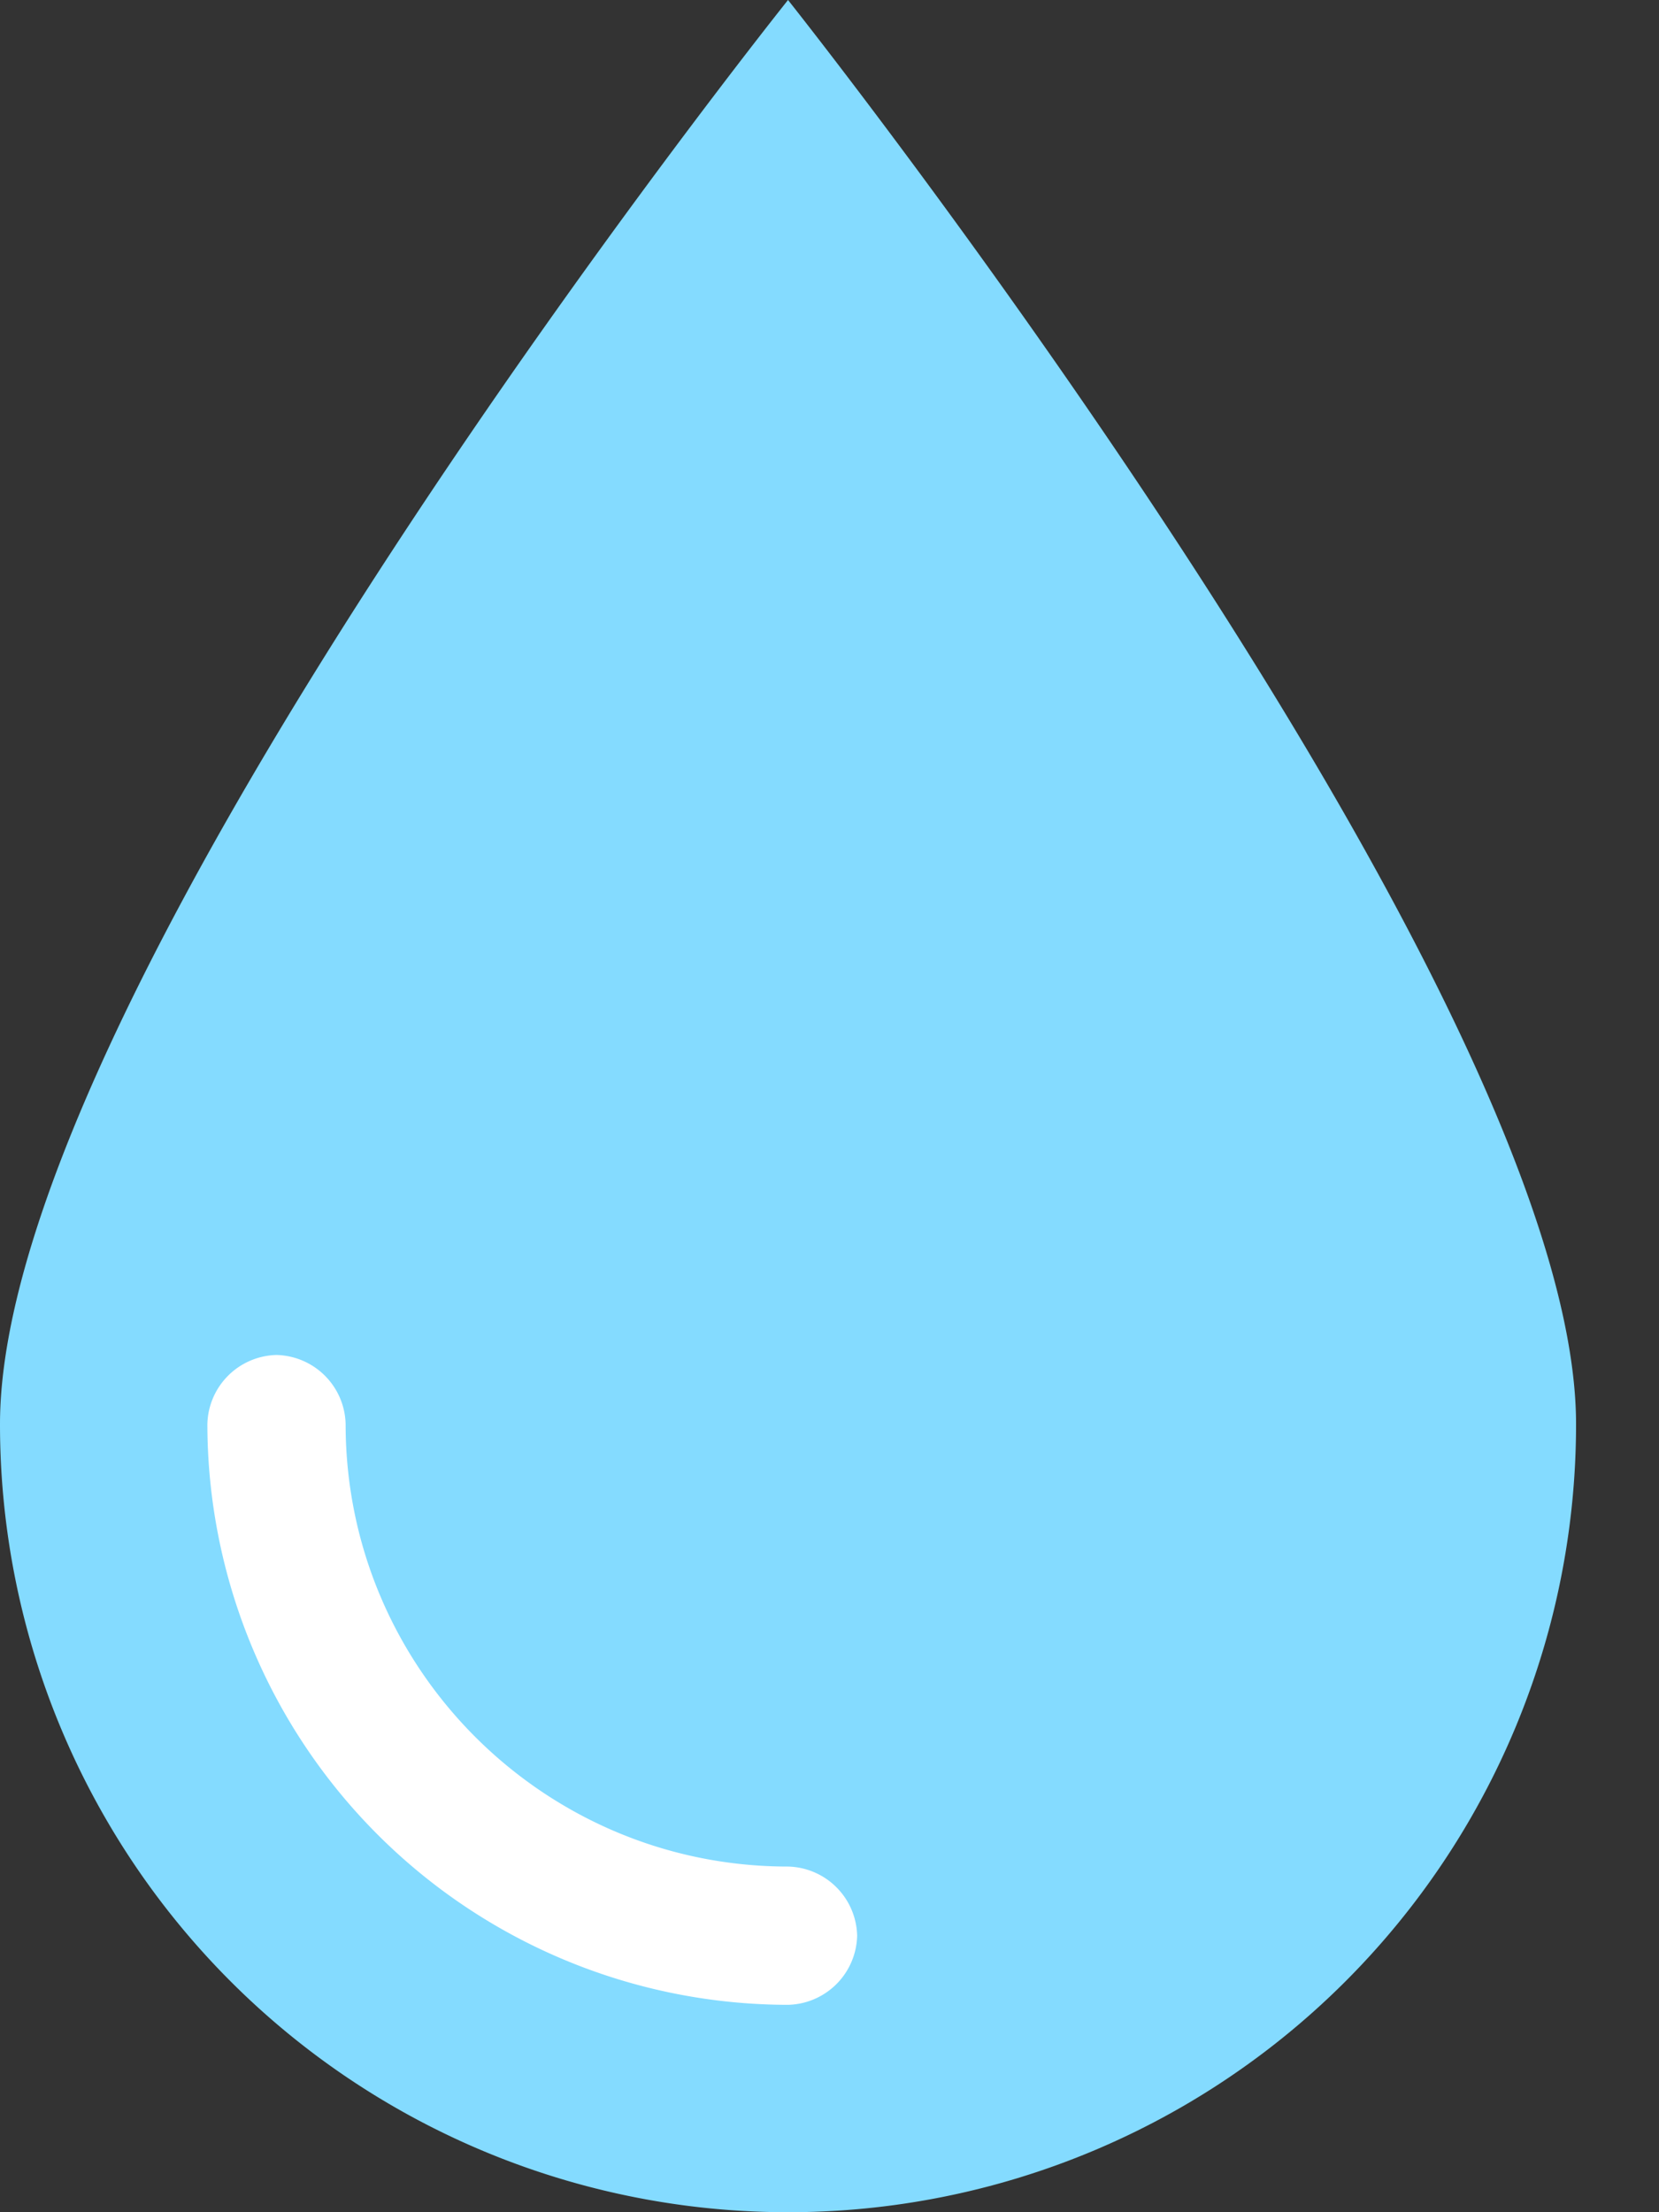
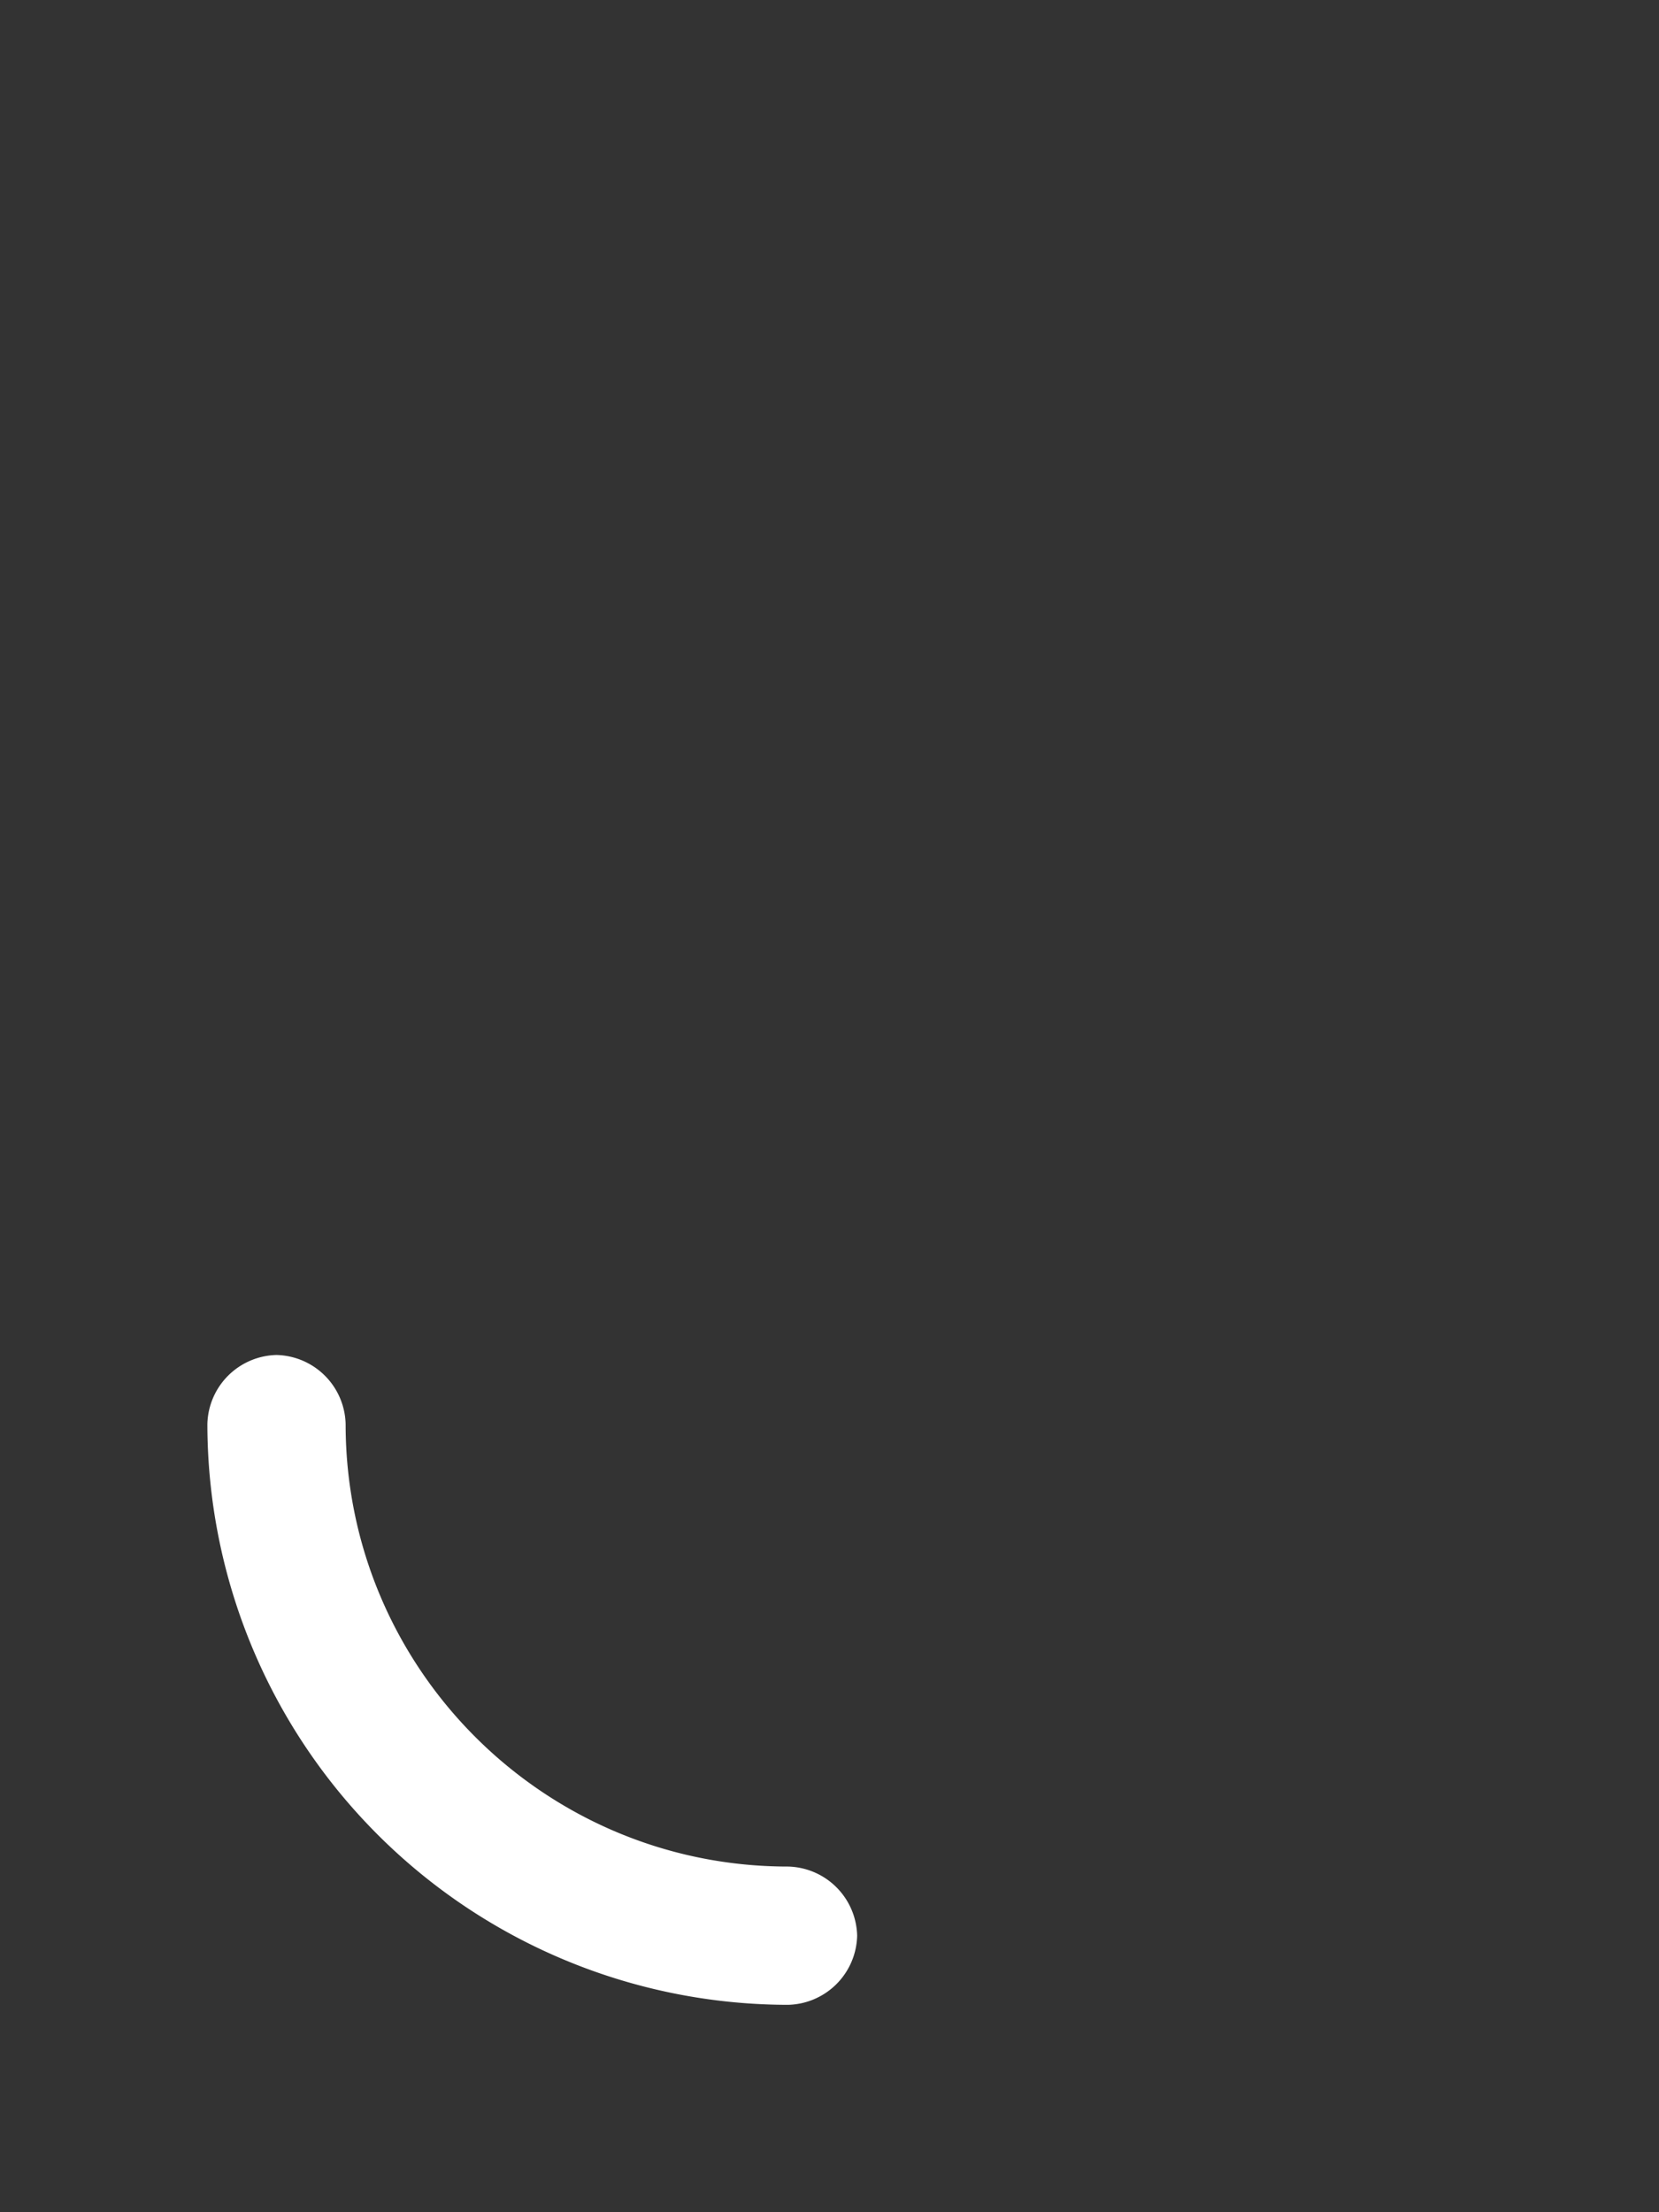
<svg xmlns="http://www.w3.org/2000/svg" width="15" height="20" fill="none">
  <rect width="100%" height="100%" fill="#333333" stroke="none" />
-   <path d="M14.25 12.875A7.122 7.122 0 0 1 7.125 20 7.122 7.122 0 0 1 0 12.875C0 8.917 7.125 0 7.125 0s7.125 8.958 7.125 12.875z" fill="#84DBFF" />
  <path d="M7.125 18.125a5.255 5.255 0 0 1-5.25-5.25.64.64 0 0 1 .625-.625.64.64 0 0 1 .625.625c0 2.208 1.792 4 4 4a.64.64 0 0 1 .625.625.64.64 0 0 1-.625.625z" fill="#fff" />
</svg>